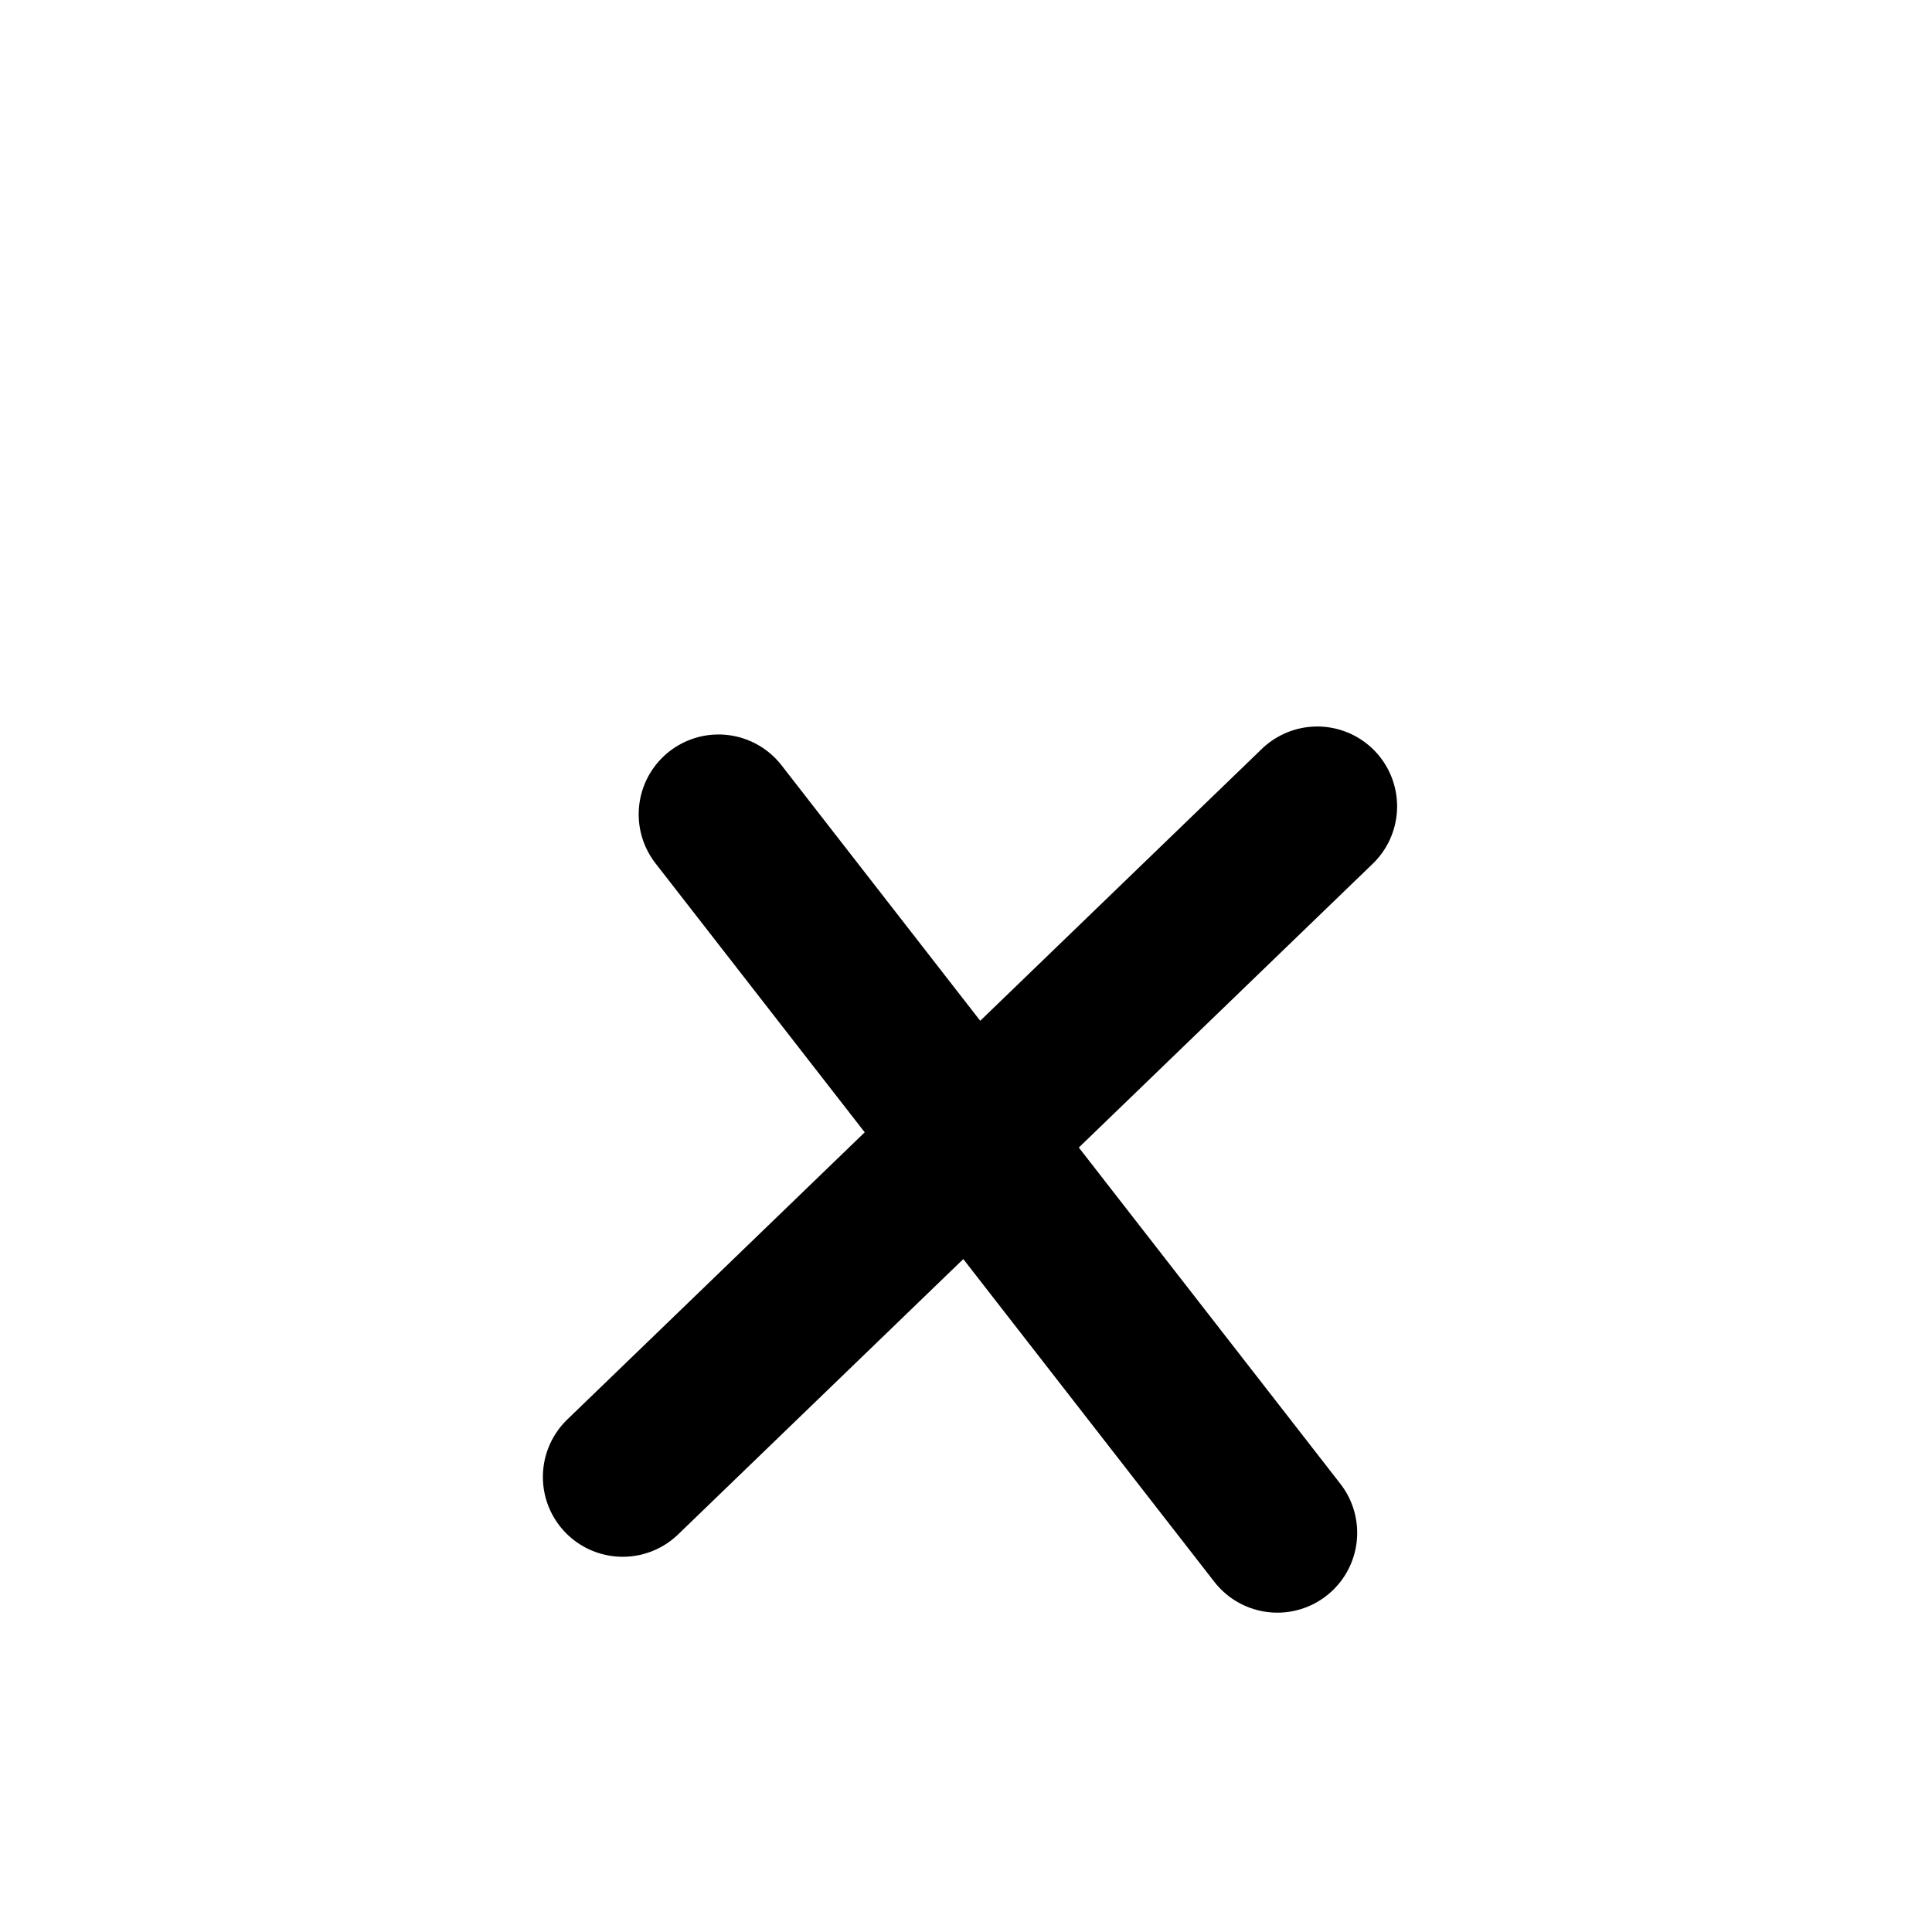
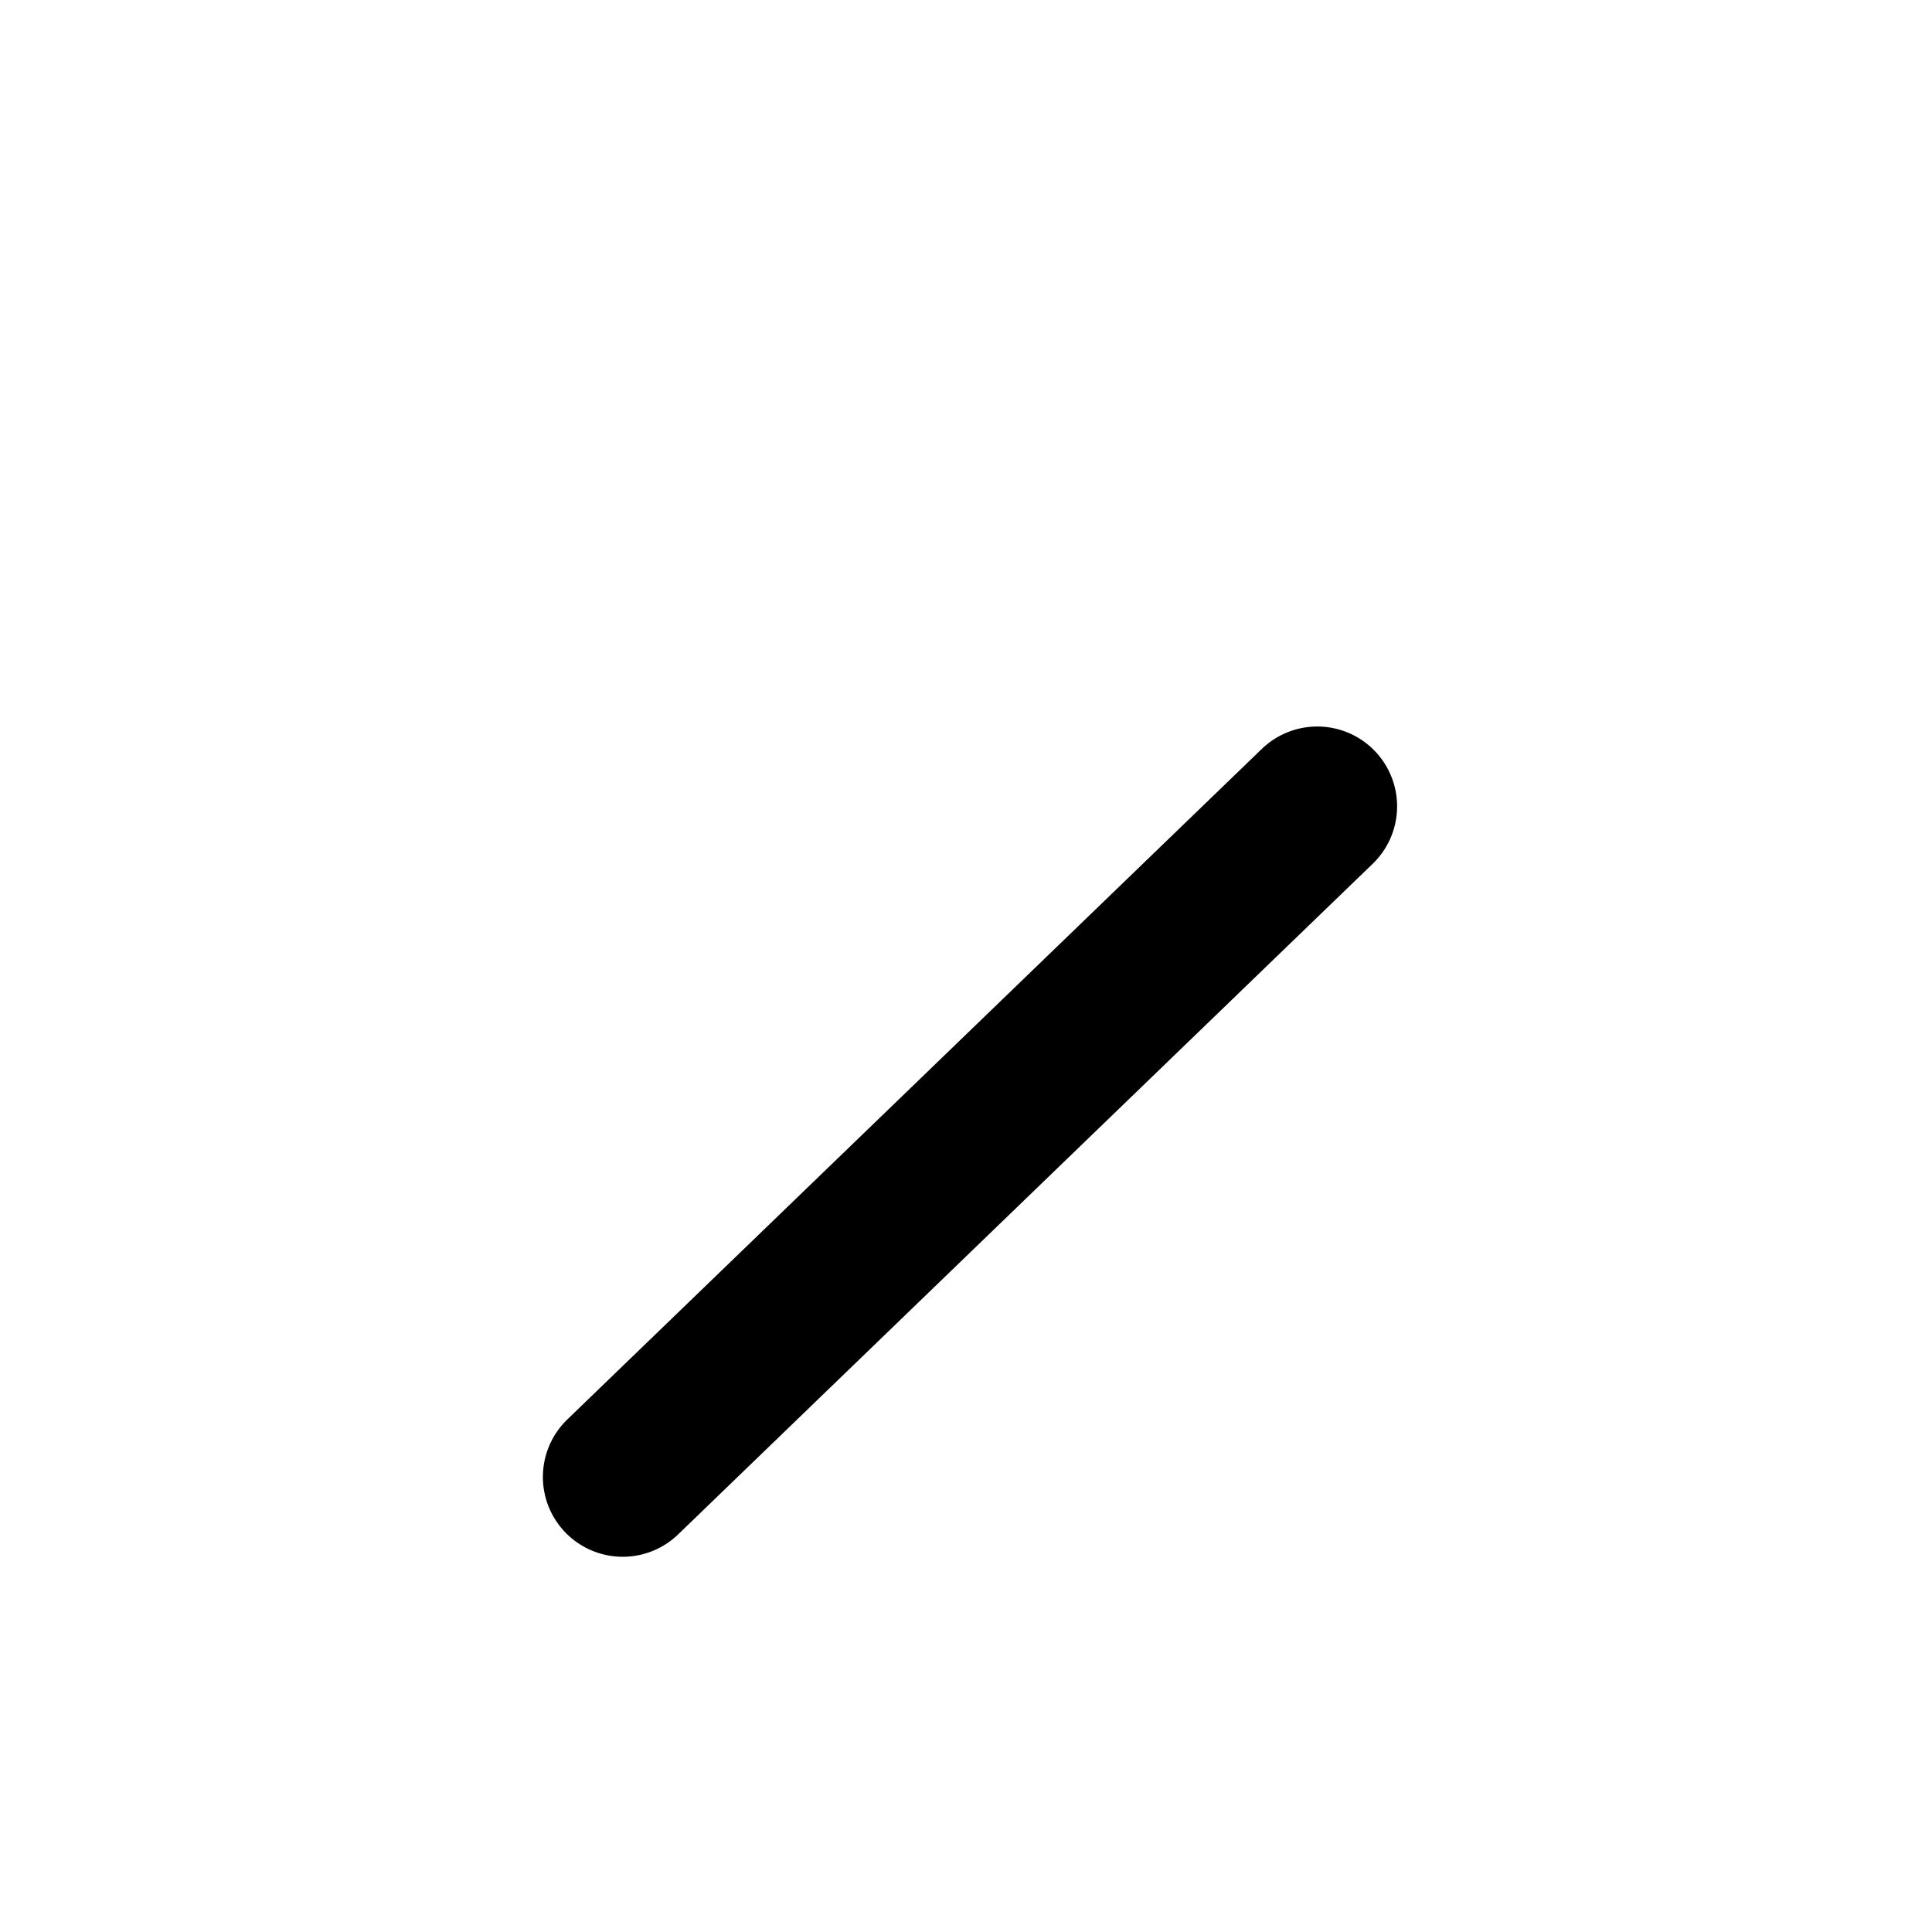
<svg xmlns="http://www.w3.org/2000/svg" width="121" height="121" viewBox="0 0 121 121" fill="none">
-   <path d="M45 51L80 96" stroke="black" stroke-width="10" stroke-linecap="round" stroke-linejoin="round" />
  <path d="M82.5 50.5L39 92.5" stroke="black" stroke-width="10" stroke-linecap="round" stroke-linejoin="round" />
</svg>